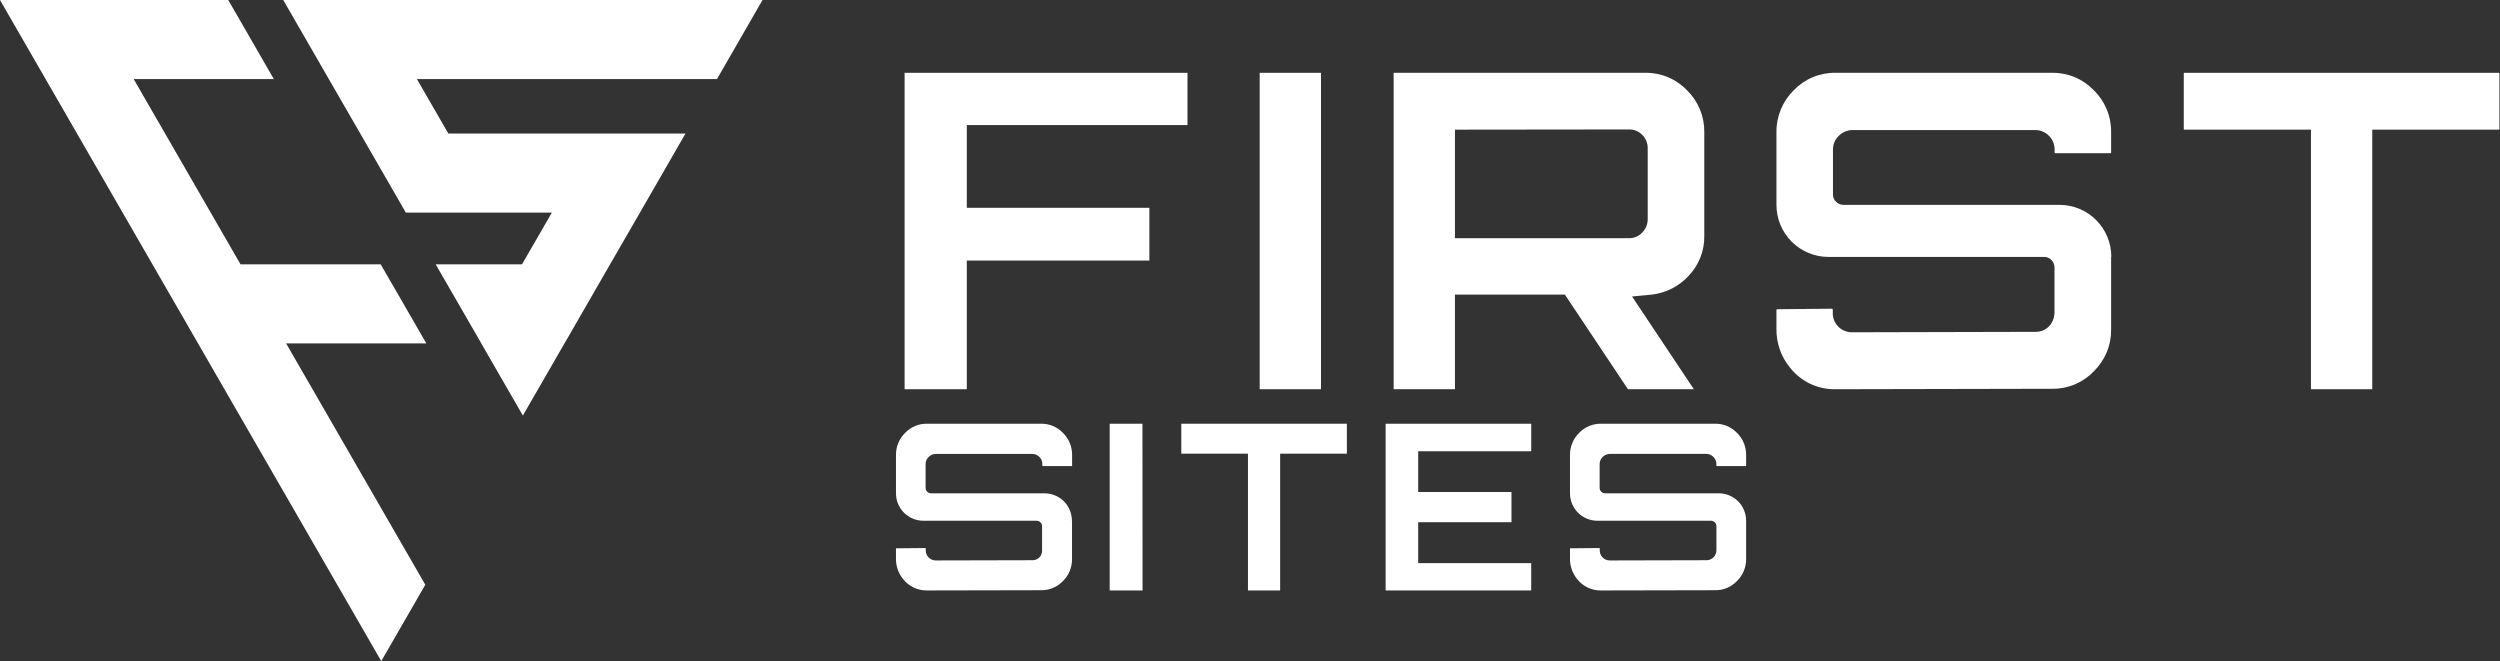
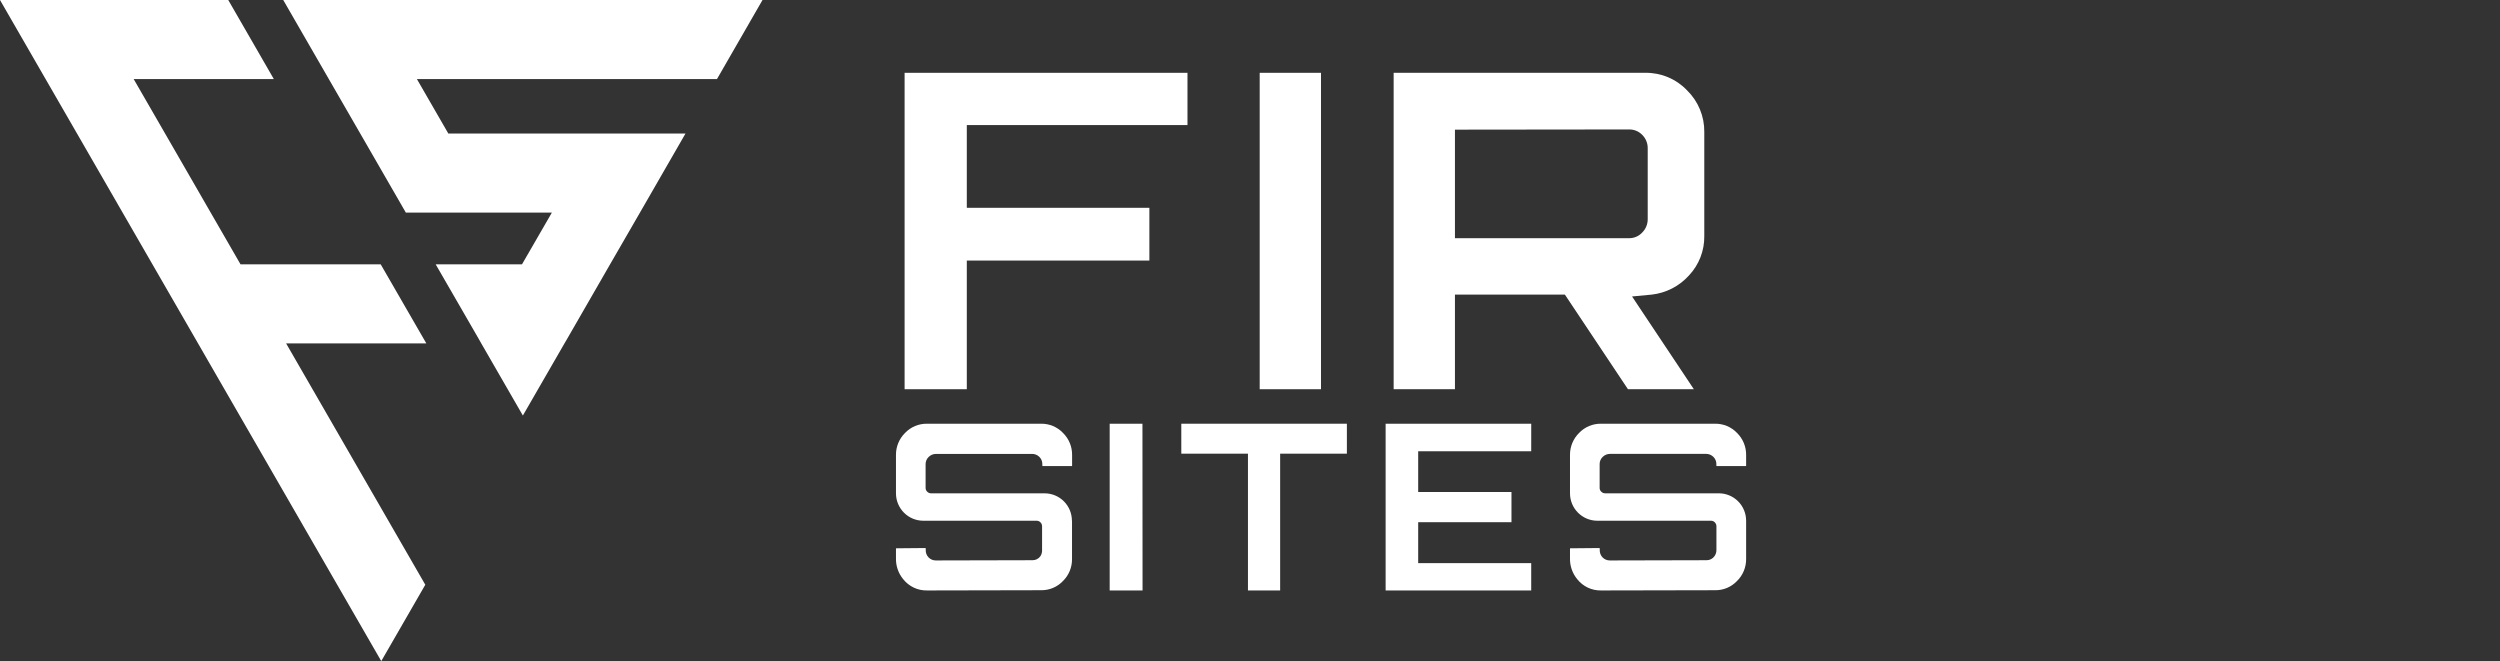
<svg xmlns="http://www.w3.org/2000/svg" width="2129" height="563" viewBox="0 0 2129 563" fill="none">
  <rect x="0" y="0" width="2129" height="563" fill="#333333" stroke="none" />
  <path d="M355.021 67.321L381.802 113.728H583.763L544.99 181.049L519.522 225.124L482.825 288.839L480.706 292.444L445.28 353.869L409.854 292.444L407.82 288.839L371.039 225.124H444.518L445.28 223.809L469.985 181.049H345.613L306.798 113.728L280.016 67.321L241.2 0H649.36L610.587 67.321H355.021Z" fill="white" />
  <path d="M324.68 432.94L362.182 497.97L324.68 563L287.178 497.97L168.654 292.444L129.838 225.124L104.413 181.049L65.597 113.728L38.816 67.321L0 0H194.376L233.192 67.321H113.82L140.602 113.728L179.417 181.049L204.843 225.124H324.214L363.072 292.444H243.658L324.68 432.94Z" fill="white" />
  <path d="M978.804 176.965V221.888H823.329V331.459H770.359V62.006H1011.26V106.505H823.329V176.965H978.804Z" fill="white" />
  <path d="M1124.96 331.459H1072.75V62.006H1124.96V331.459Z" fill="white" />
  <path d="M1386.37 331.459L1332.64 250.861H1239.03V331.459H1186.83V62.006H1401.08C1407.71 61.902 1414.3 63.171 1420.42 65.733C1426.55 68.295 1432.08 72.095 1436.67 76.896C1441.38 81.501 1445.12 87.013 1447.64 93.1C1450.17 99.188 1451.44 105.725 1451.37 112.317V200.975C1451.56 213.407 1446.91 225.425 1438.41 234.487C1430.15 243.702 1418.79 249.547 1406.5 250.903L1389.85 252.473L1442.48 331.459H1386.37ZM1239.03 110.408V202.841H1387.35C1389.44 202.866 1391.53 202.449 1393.45 201.615C1395.38 200.782 1397.11 199.552 1398.53 198.005C1400.03 196.508 1401.21 194.728 1402.01 192.769C1402.81 190.81 1403.21 188.711 1403.19 186.594V126.485C1403.25 124.332 1402.87 122.19 1402.06 120.191C1401.26 118.192 1400.06 116.378 1398.53 114.862C1397.08 113.366 1395.34 112.184 1393.42 111.388C1391.49 110.593 1389.43 110.202 1387.35 110.238L1239.03 110.408Z" fill="white" />
-   <path d="M1797.83 218.791V280.343C1797.94 286.998 1796.7 293.605 1794.17 299.761C1791.64 305.917 1787.88 311.492 1783.13 316.145C1778.61 320.923 1773.15 324.716 1767.1 327.285C1761.05 329.855 1754.53 331.146 1747.96 331.077L1563.12 331.459C1555.69 331.608 1548.33 330.031 1541.62 326.851C1534.91 323.671 1529.02 318.975 1524.43 313.133C1516.63 303.673 1512.51 291.713 1512.82 279.452V264.096C1512.82 263.587 1513.07 263.332 1513.62 263.332L1560.02 262.908C1560.53 262.908 1560.79 263.163 1560.79 263.714V266.005C1560.69 268.198 1561.04 270.389 1561.81 272.444C1562.58 274.499 1563.76 276.376 1565.28 277.962C1566.79 279.548 1568.62 280.81 1570.63 281.671C1572.65 282.532 1574.82 282.975 1577.02 282.973L1733.81 282.591C1736.3 282.594 1738.75 281.998 1740.96 280.854C1743.17 279.71 1745.08 278.051 1746.52 276.016C1748.64 272.943 1749.72 269.271 1749.61 265.538V227.699C1749.61 225.381 1748.7 223.156 1747.07 221.506C1746.27 220.619 1745.29 219.916 1744.19 219.447C1743.09 218.979 1741.91 218.755 1740.71 218.791H1556.93C1545.25 218.746 1534.06 214.085 1525.8 205.823C1517.54 197.56 1512.87 186.365 1512.82 174.674V112.741C1512.72 106.081 1513.98 99.472 1516.5 93.311C1519.03 87.15 1522.78 81.566 1527.52 76.896C1532.11 72.093 1537.64 68.291 1543.77 65.729C1549.89 63.167 1556.48 61.899 1563.12 62.006H1747.58C1754.21 61.903 1760.79 63.172 1766.91 65.734C1773.03 68.296 1778.55 72.096 1783.13 76.896C1787.88 81.56 1791.63 87.143 1794.16 93.305C1796.69 99.468 1797.94 106.08 1797.83 112.741V129.709C1797.85 129.812 1797.84 129.918 1797.81 130.017C1797.77 130.116 1797.72 130.206 1797.64 130.28C1797.57 130.354 1797.48 130.409 1797.38 130.443C1797.28 130.476 1797.18 130.486 1797.07 130.472H1750.46C1750.36 130.486 1750.25 130.476 1750.15 130.443C1750.05 130.409 1749.96 130.354 1749.89 130.28C1749.81 130.206 1749.76 130.116 1749.73 130.017C1749.69 129.918 1749.68 129.812 1749.7 129.709V127.376C1749.73 125.181 1749.31 123.004 1748.48 120.976C1747.64 118.948 1746.39 117.113 1744.82 115.583C1743.23 113.986 1741.34 112.733 1739.24 111.902C1737.15 111.07 1734.91 110.677 1732.66 110.747H1577.99C1575.77 110.712 1573.57 111.122 1571.51 111.952C1569.45 112.783 1567.57 114.017 1566 115.583C1564.38 117.086 1563.1 118.912 1562.23 120.943C1561.36 122.975 1560.93 125.166 1560.96 127.376V165.554C1560.92 166.748 1561.14 167.937 1561.61 169.036C1562.08 170.135 1562.78 171.119 1563.67 171.917C1564.48 172.727 1565.45 173.369 1566.51 173.806C1567.57 174.243 1568.71 174.466 1569.86 174.462H1753.93C1765.62 174.473 1776.82 179.125 1785.08 187.396C1793.35 195.667 1797.99 206.882 1798 218.579L1797.83 218.791Z" fill="white" />
-   <path d="M2128.49 62.006V110.408H2020.22V331.459H1968.01V110.408H1859.7V62.006H2128.49Z" fill="white" />
  <path d="M912.93 443.459V475.894C912.996 479.396 912.35 482.875 911.032 486.118C909.714 489.362 907.751 492.302 905.262 494.76C902.885 497.278 900.014 499.276 896.831 500.63C893.647 501.984 890.219 502.665 886.762 502.628L789.533 502.83C785.616 502.92 781.732 502.095 778.188 500.419C774.644 498.743 771.538 496.262 769.116 493.173C765.015 488.188 762.846 481.885 763.009 475.424V467.332C763.009 467.064 763.142 466.93 763.432 466.93L787.951 466.707C788.218 466.707 788.352 466.841 788.352 467.131V468.338C788.301 469.494 788.484 470.648 788.89 471.731C789.296 472.814 789.917 473.804 790.715 474.639C791.512 475.475 792.471 476.14 793.532 476.594C794.593 477.047 795.735 477.281 796.889 477.28L879.362 477.079C880.672 477.086 881.965 476.774 883.13 476.171C884.294 475.567 885.296 474.69 886.048 473.614C887.078 471.982 887.562 470.064 887.43 468.137V448.153C887.438 446.934 886.965 445.761 886.115 444.89C885.687 444.426 885.166 444.059 884.585 443.812C884.005 443.566 883.38 443.445 882.75 443.459H786.212C780.069 443.435 774.184 440.979 769.838 436.625C765.493 432.271 763.038 426.372 763.009 420.211V387.575C762.958 384.066 763.618 380.583 764.947 377.337C766.277 374.09 768.248 371.148 770.743 368.687C773.157 366.156 776.066 364.153 779.288 362.802C782.51 361.452 785.975 360.784 789.467 360.841H886.494C889.993 360.777 893.468 361.441 896.698 362.791C899.928 364.142 902.844 366.149 905.262 368.687C907.761 371.145 909.736 374.087 911.065 377.334C912.395 380.581 913.052 384.065 912.997 387.575V396.517C913.004 396.571 912.999 396.627 912.981 396.679C912.964 396.731 912.934 396.779 912.896 396.818C912.857 396.856 912.81 396.886 912.757 396.904C912.705 396.921 912.65 396.926 912.596 396.919H888.077C887.787 396.919 887.653 396.785 887.653 396.517V395.287C887.674 394.132 887.46 392.985 887.023 391.917C886.586 390.848 885.936 389.88 885.112 389.073C884.25 388.212 883.217 387.543 882.081 387.108C880.944 386.673 879.729 386.482 878.514 386.547H797.179C796.015 386.532 794.859 386.749 793.78 387.187C792.701 387.624 791.719 388.273 790.893 389.095C790.037 389.884 789.358 390.845 788.901 391.917C788.444 392.988 788.219 394.145 788.241 395.31V415.428C788.22 416.057 788.337 416.684 788.583 417.263C788.83 417.842 789.2 418.36 789.667 418.781C790.095 419.208 790.603 419.546 791.161 419.776C791.72 420.006 792.318 420.124 792.921 420.122H889.659C895.802 420.14 901.688 422.595 906.032 426.951C910.375 431.306 912.823 437.209 912.841 443.37L912.93 443.459Z" fill="white" />
  <path d="M973 502.836H945V360.836H972.909L973 502.836Z" fill="white" />
  <path d="M1147 360.836V386.344H1090.17V502.836H1062.76V386.344H1006V360.836H1147Z" fill="white" />
  <path d="M1303.98 384.287H1207.73V418.982H1287.17V444.691H1207.73V479.565H1303.98V502.836H1180V360.836H1304L1303.98 384.287Z" fill="white" />
  <path d="M1487 443.459V475.895C1487.05 479.401 1486.39 482.881 1485.06 486.124C1483.73 489.368 1481.76 492.306 1479.26 494.761C1476.88 497.279 1474.01 499.278 1470.82 500.632C1467.64 501.986 1464.21 502.666 1460.75 502.63L1363.48 502.831C1359.57 502.911 1355.7 502.081 1352.16 500.405C1348.63 498.729 1345.53 496.254 1343.12 493.174C1339.02 488.189 1336.85 481.886 1337.01 475.425V467.333C1337 467.279 1337.01 467.223 1337.02 467.171C1337.04 467.119 1337.07 467.071 1337.11 467.032C1337.15 466.993 1337.2 466.964 1337.25 466.946C1337.3 466.929 1337.36 466.924 1337.41 466.931L1361.94 466.707C1362.21 466.707 1362.34 466.841 1362.34 467.132V468.339C1362.29 469.495 1362.47 470.649 1362.88 471.732C1363.29 472.815 1363.91 473.805 1364.7 474.64C1365.5 475.476 1366.46 476.141 1367.52 476.595C1368.59 477.048 1369.73 477.282 1370.88 477.281L1453.39 477.08C1454.7 477.087 1456 476.775 1457.16 476.172C1458.33 475.568 1459.33 474.691 1460.08 473.615C1461.21 472 1461.78 470.062 1461.71 468.093V448.154C1461.71 446.936 1461.24 445.767 1460.39 444.89C1459.96 444.427 1459.44 444.059 1458.86 443.813C1458.28 443.566 1457.66 443.446 1457.03 443.459H1360.2C1354.06 443.43 1348.18 440.971 1343.83 436.618C1339.49 432.264 1337.04 426.368 1337.01 420.211V387.575C1336.96 384.066 1337.62 380.583 1338.95 377.336C1340.28 374.09 1342.25 371.147 1344.75 368.686C1347.16 366.155 1350.07 364.152 1353.29 362.801C1356.52 361.451 1359.99 360.783 1363.48 360.84H1460.55C1464.04 360.785 1467.5 361.454 1470.72 362.804C1473.94 364.154 1476.85 366.157 1479.26 368.686C1481.75 371.147 1483.73 374.09 1485.06 377.336C1486.39 380.583 1487.05 384.066 1487 387.575V396.516C1487 396.571 1487 396.627 1486.98 396.679C1486.96 396.731 1486.93 396.778 1486.9 396.817C1486.86 396.856 1486.81 396.886 1486.76 396.903C1486.71 396.921 1486.65 396.926 1486.6 396.919H1462.07C1462.01 396.926 1461.96 396.921 1461.9 396.903C1461.85 396.886 1461.8 396.856 1461.77 396.817C1461.73 396.778 1461.7 396.731 1461.68 396.679C1461.66 396.627 1461.66 396.571 1461.66 396.516V395.287C1461.69 394.132 1461.47 392.985 1461.03 391.916C1460.6 390.848 1459.95 389.88 1459.12 389.073C1458.28 388.233 1457.28 387.575 1456.18 387.136C1455.08 386.698 1453.91 386.49 1452.72 386.524H1371.19C1368.84 386.505 1366.57 387.421 1364.88 389.073C1364.03 389.866 1363.36 390.829 1362.91 391.899C1362.45 392.97 1362.23 394.124 1362.25 395.287V415.405C1362.23 416.035 1362.35 416.661 1362.59 417.24C1362.84 417.82 1363.21 418.338 1363.68 418.758C1364.11 419.186 1364.62 419.524 1365.17 419.754C1365.73 419.984 1366.33 420.102 1366.93 420.1H1463.8C1469.95 420.117 1475.84 422.572 1480.18 426.928C1484.53 431.284 1486.98 437.187 1487 443.348V443.459Z" fill="white" />
</svg>